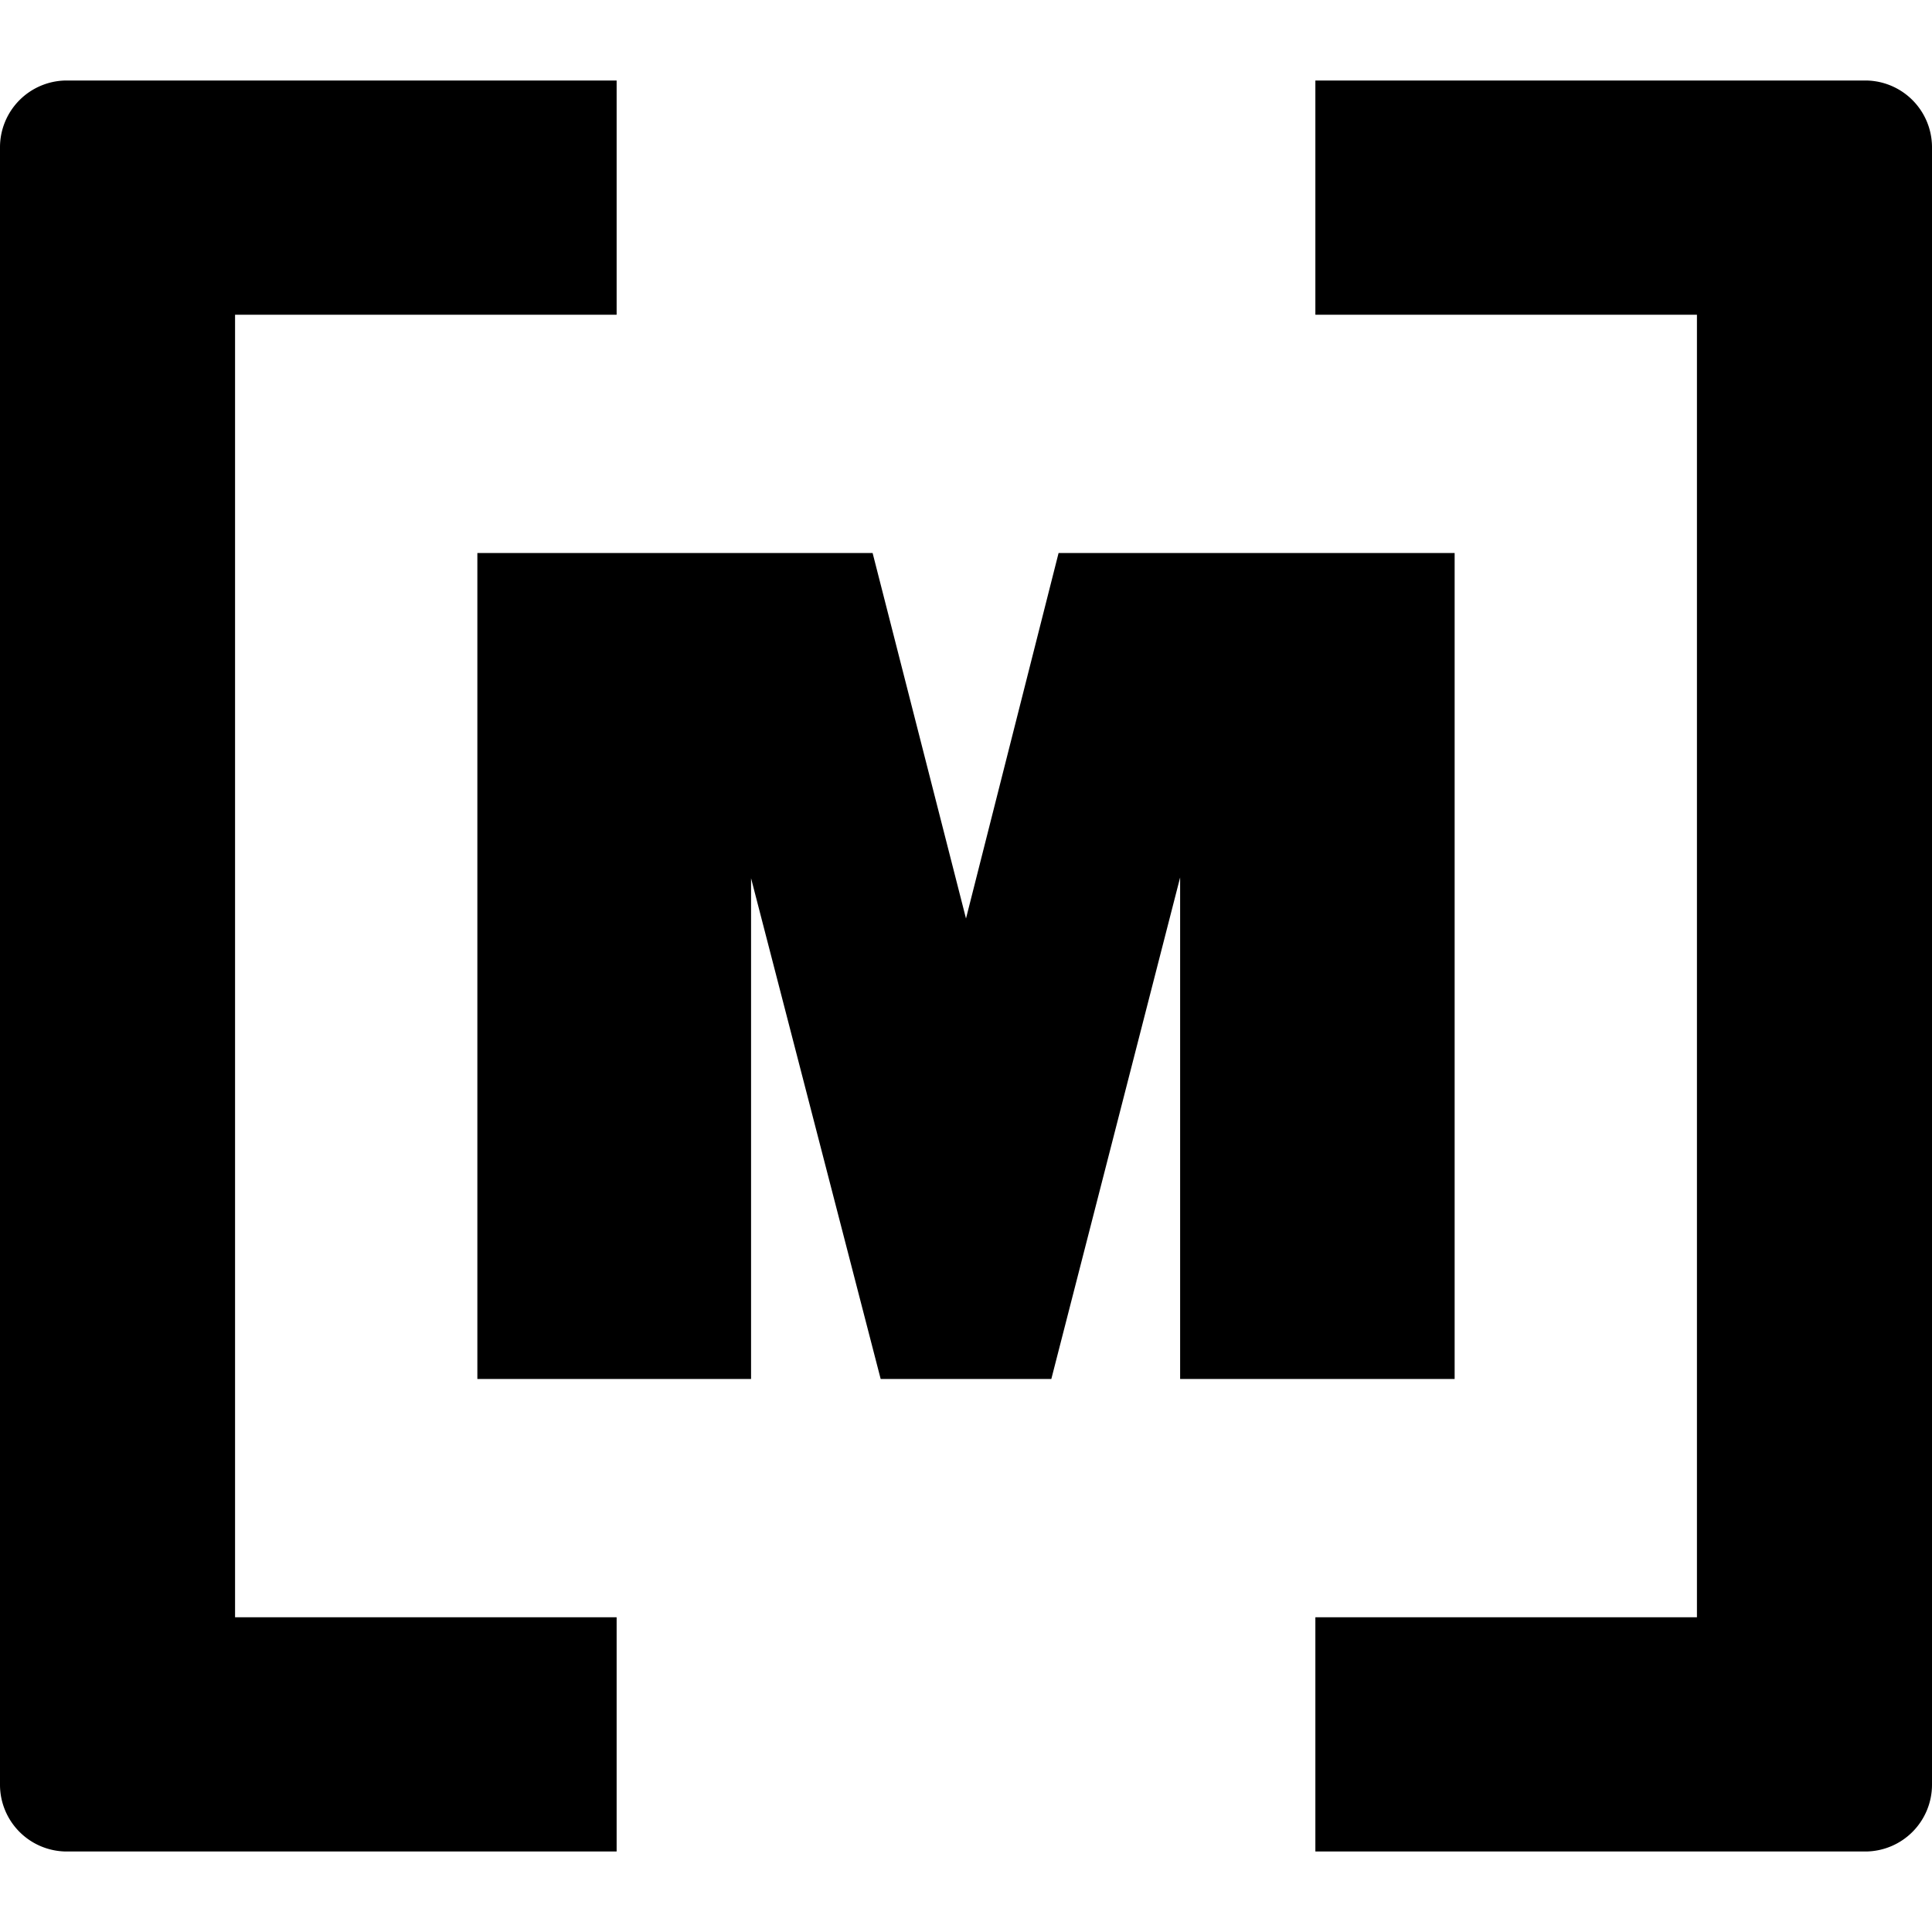
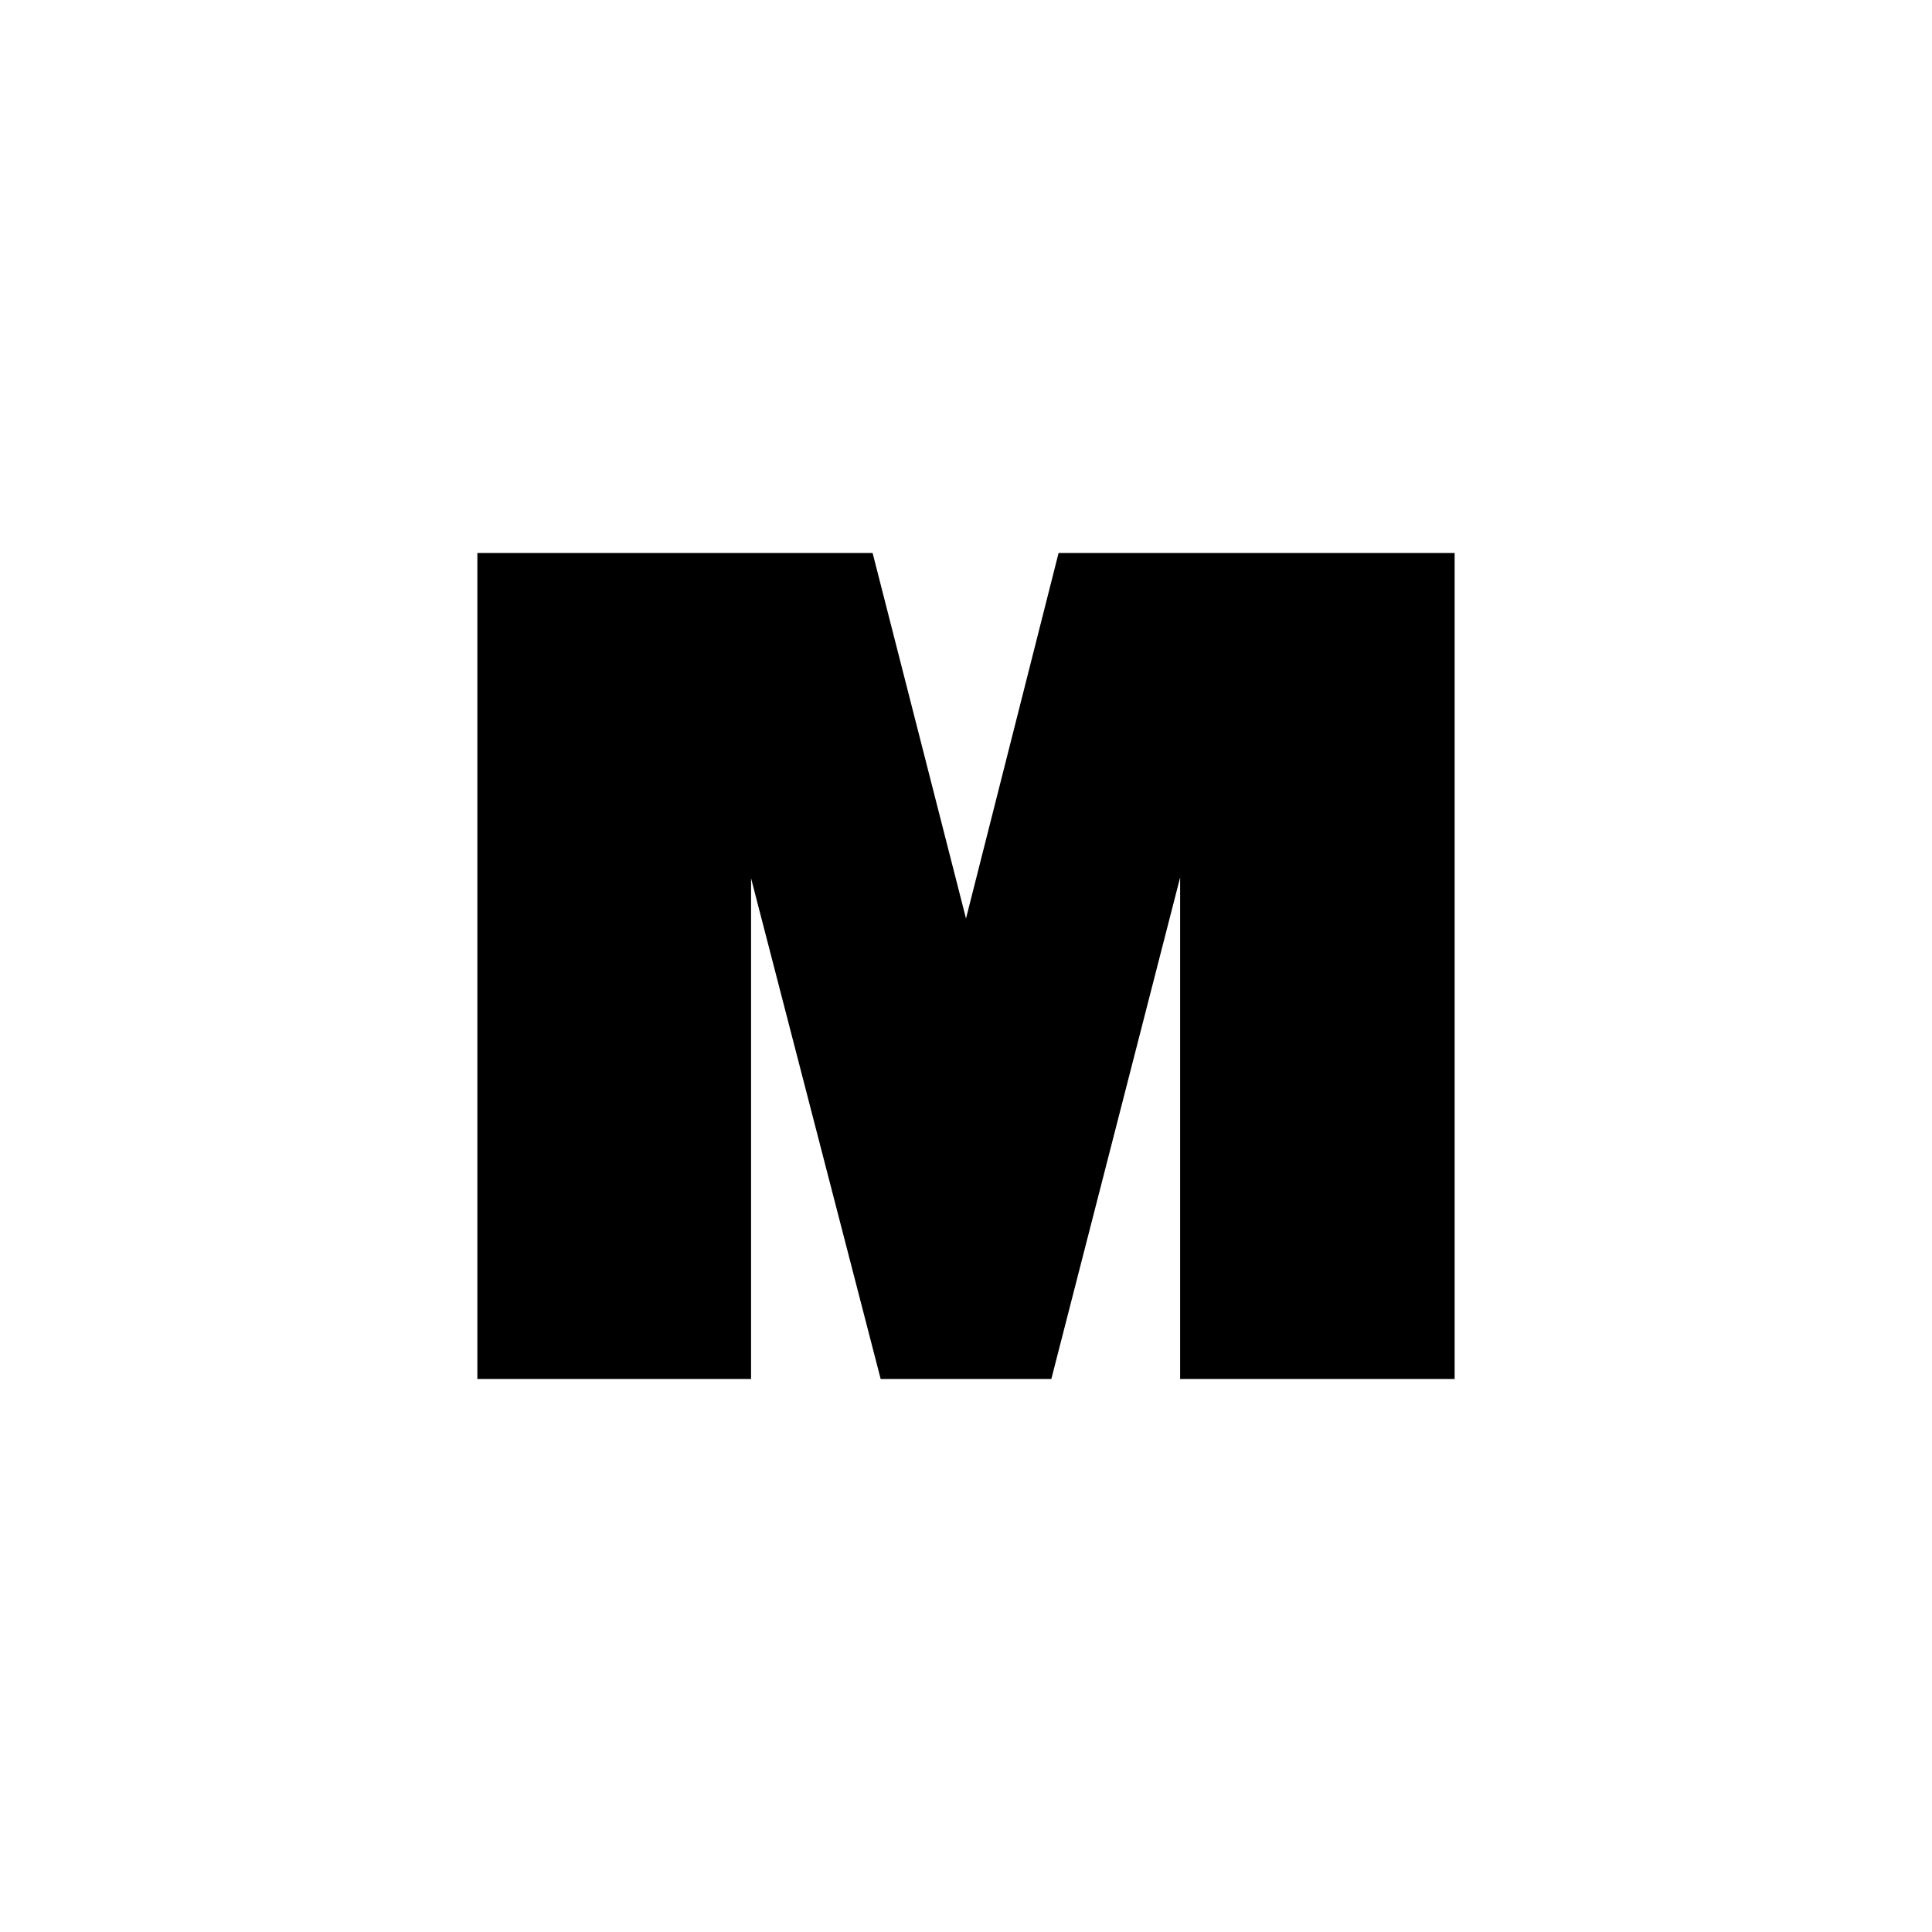
<svg xmlns="http://www.w3.org/2000/svg" viewBox="0 0 24 24">
-   <path d="M.82,23H7.66V20.09H2.92V3.91H7.66V1H.82A.83.83,0,0,0,0,1.82V22.18A.83.83,0,0,0,.82,23Z" />
-   <path d="M16.34,1V3.91h4.74V20.09H16.34V23h6.84a.83.83,0,0,0,.82-.83V1.82A.83.83,0,0,0,23.18,1Z" />
  <polygon points="5.93 6.87 5.93 17.13 9.33 17.13 9.33 10.91 10.94 17.13 13.06 17.13 14.66 10.9 14.66 17.13 18.07 17.13 18.07 6.87 13.15 6.87 12 11.41 10.84 6.87 5.93 6.87" />
</svg>